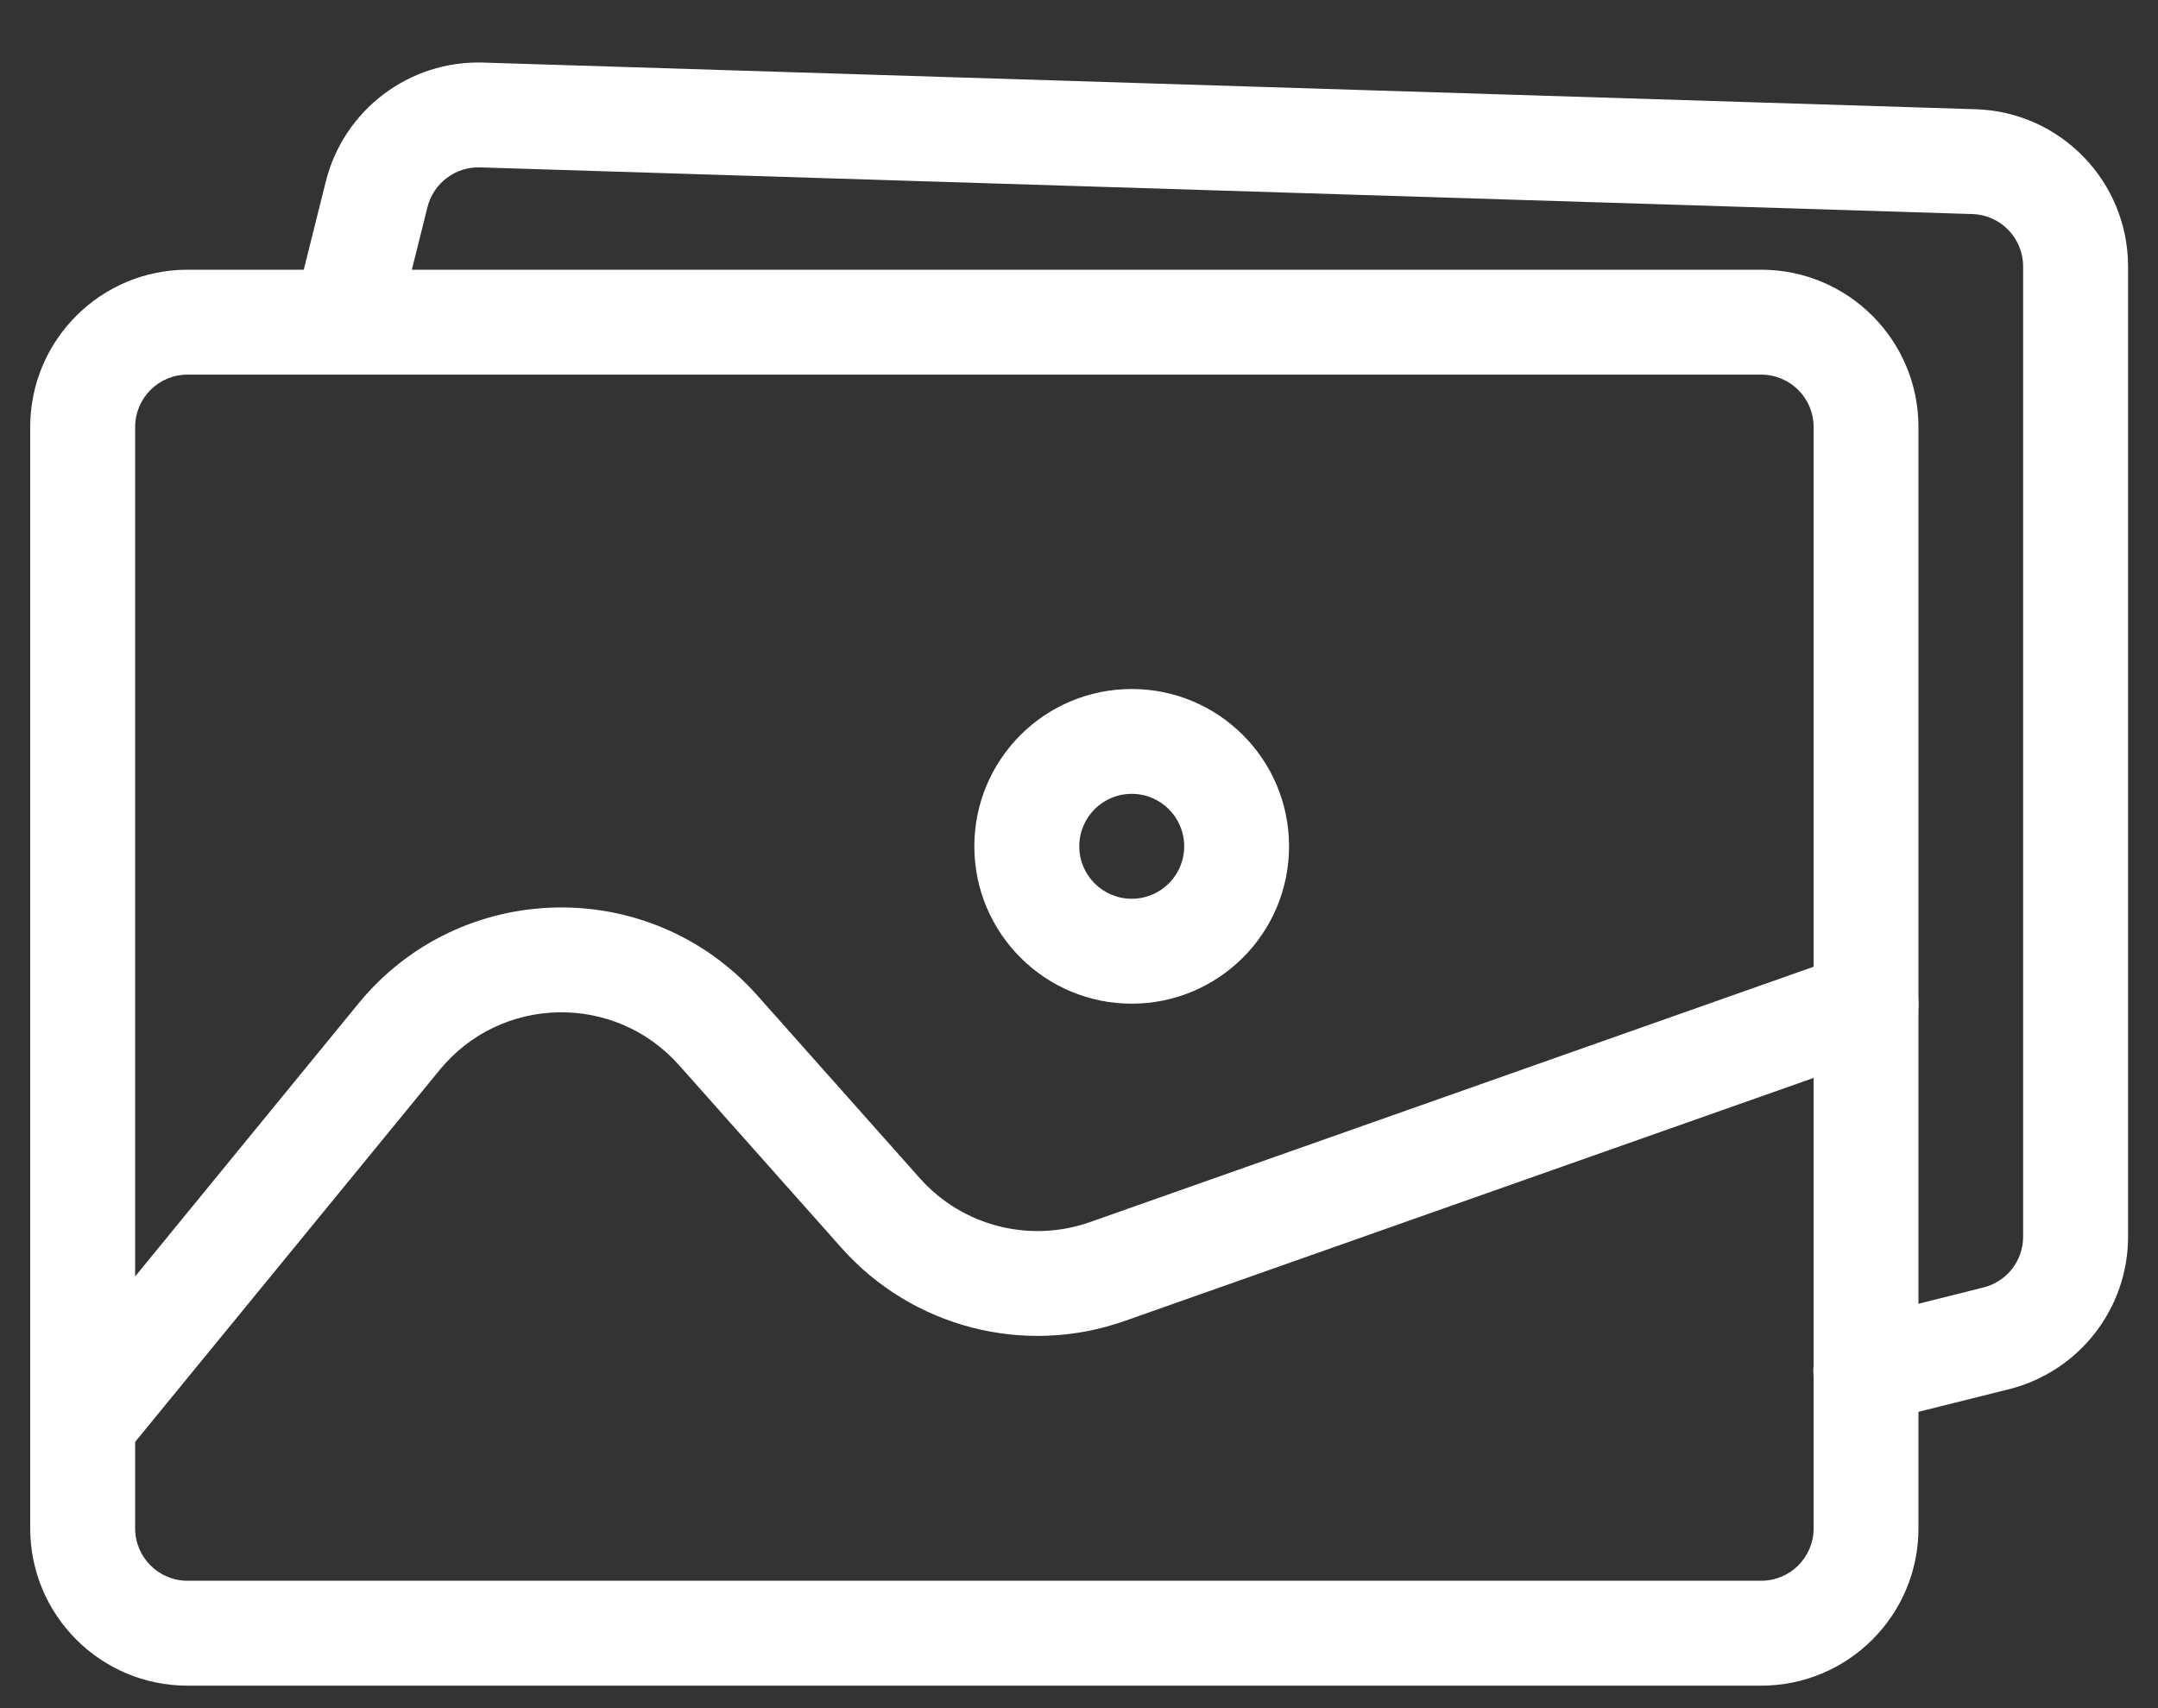
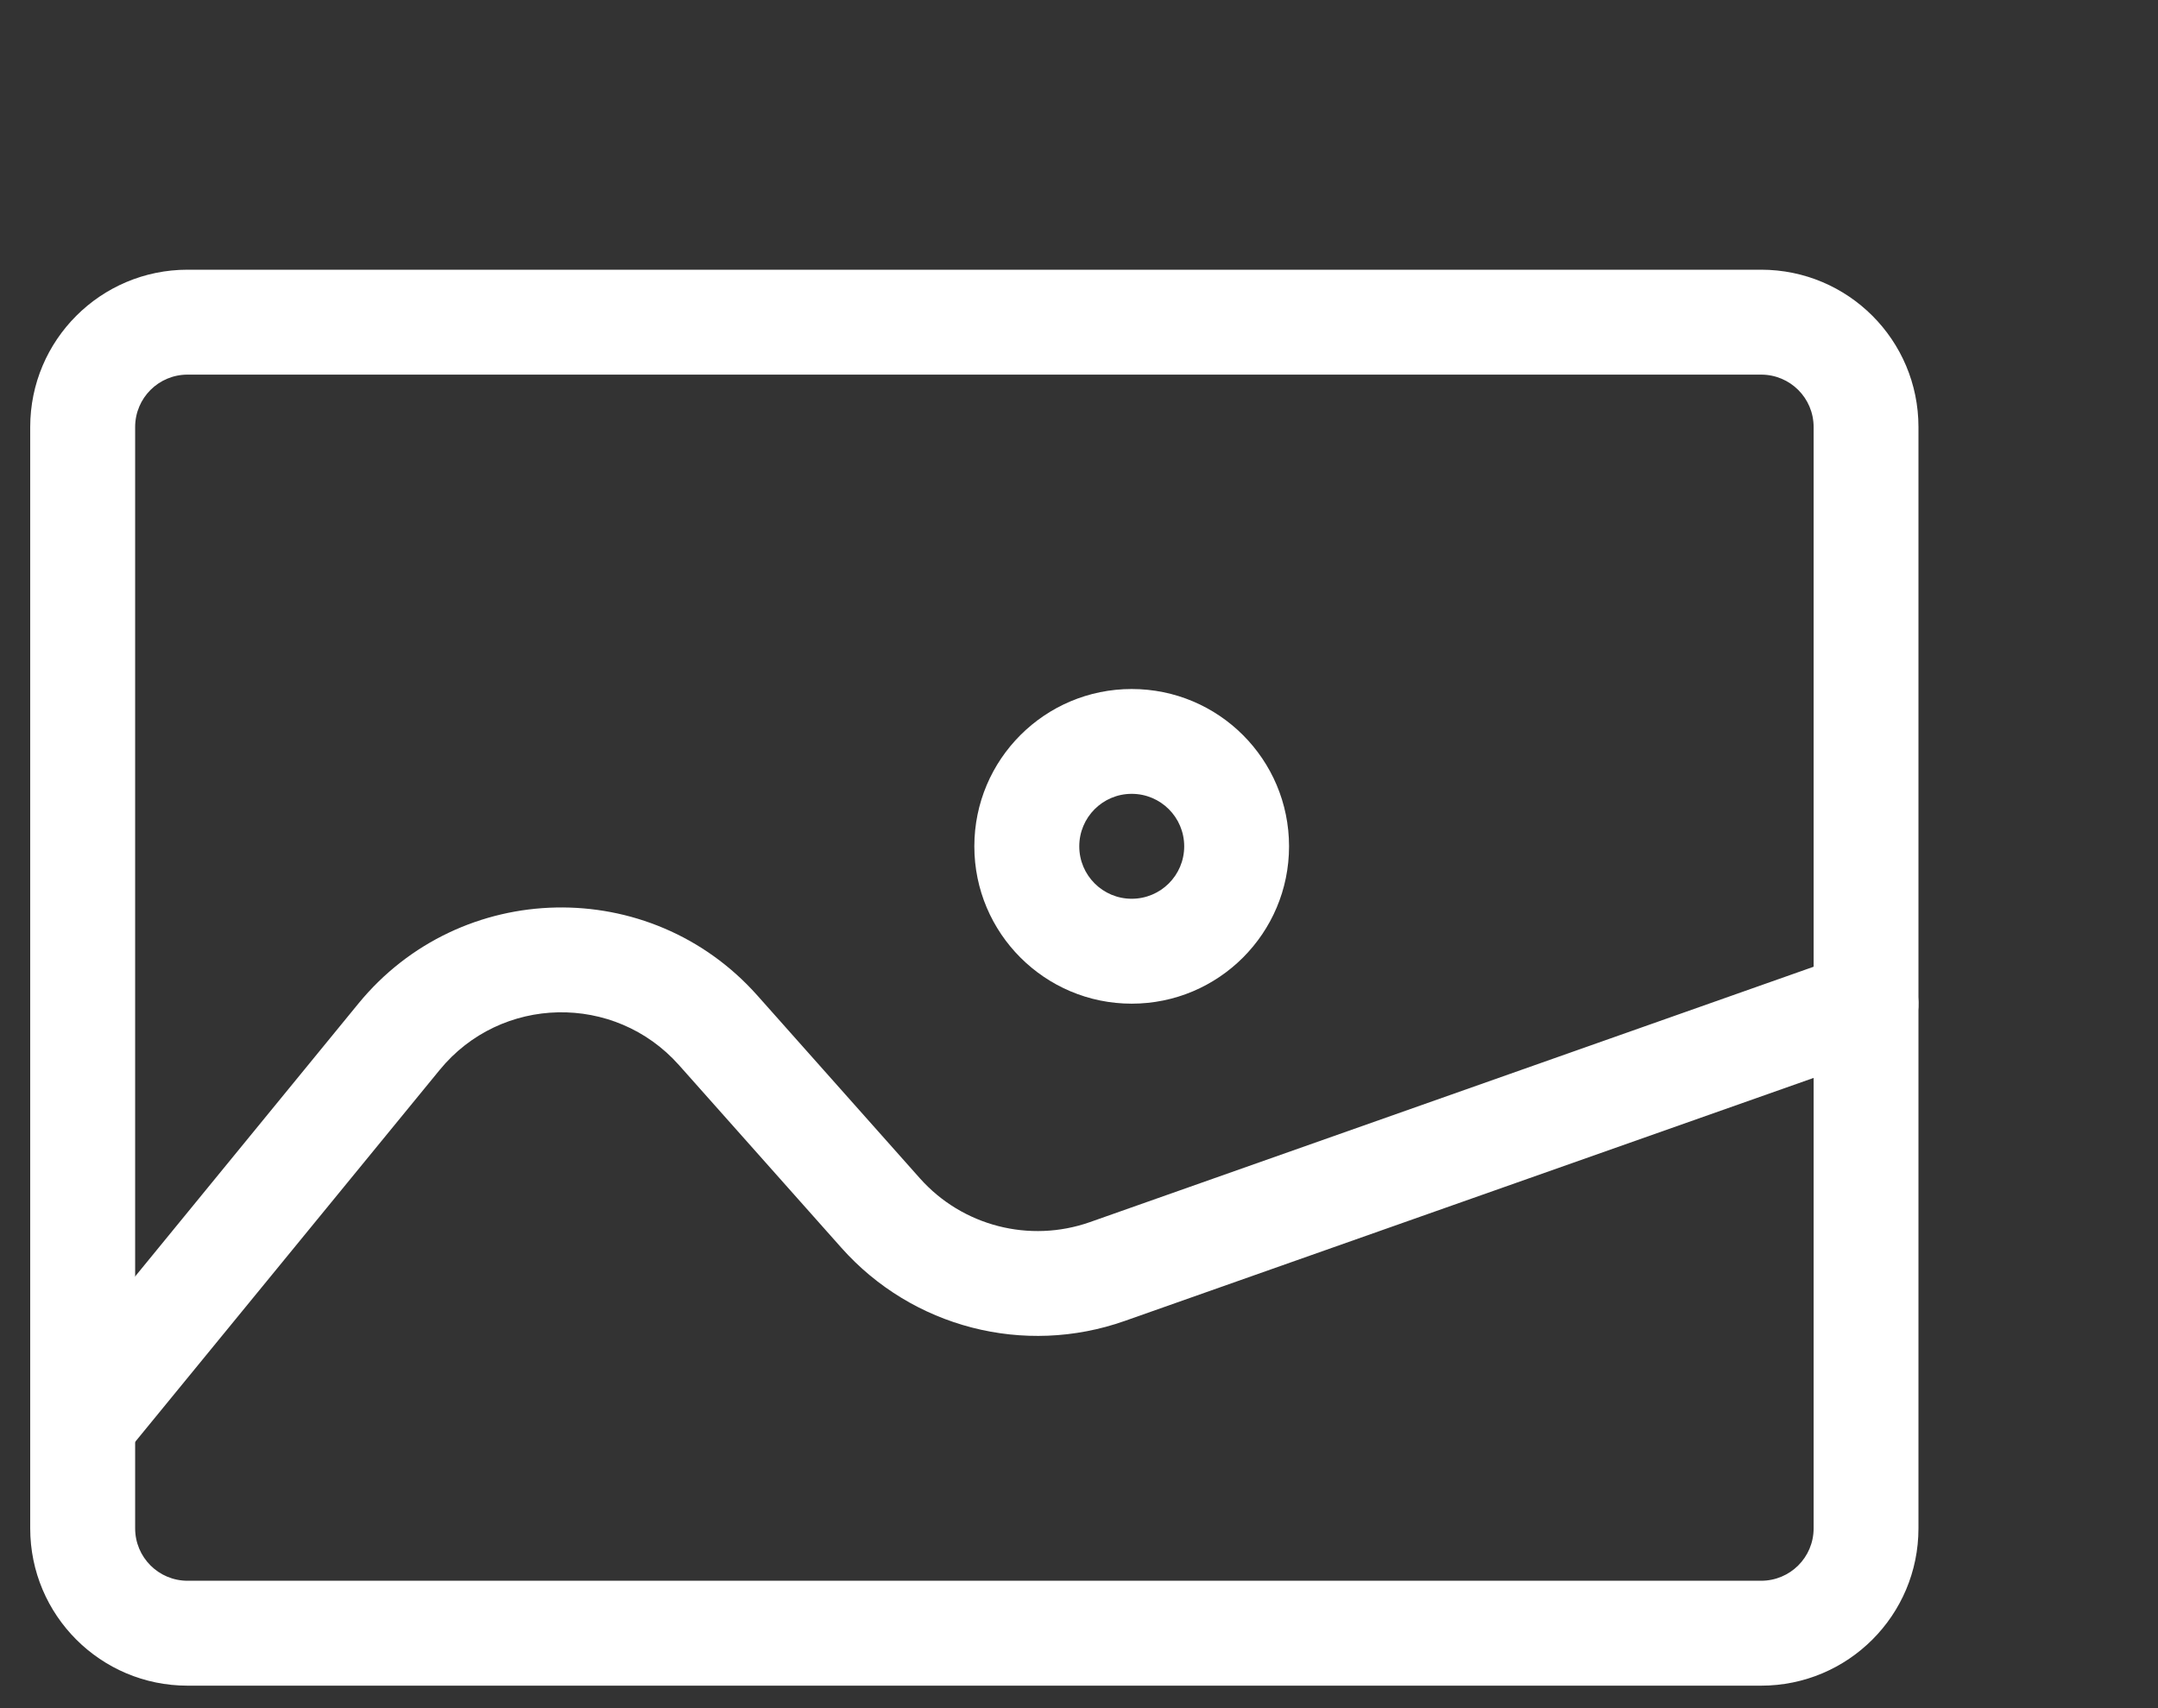
<svg xmlns="http://www.w3.org/2000/svg" width="24" height="19" viewBox="0 0 24 19" fill="none">
  <rect x="0" y="0" width="24" height="19" fill="#333333" stroke="none" />
-   <path fill-rule="evenodd" clip-rule="evenodd" d="M5.339 1.862C5.065 1.853 4.821 2.037 4.754 2.304L4.4 3.725C4.321 4.037 4.005 4.227 3.692 4.149C3.379 4.07 3.189 3.754 3.268 3.442L3.623 2.021C3.822 1.222 4.552 0.67 5.375 0.696L21.972 1.215C22.916 1.244 23.667 2.019 23.667 2.964V13.756C23.667 14.558 23.12 15.258 22.341 15.453L20.891 15.815C20.579 15.894 20.262 15.704 20.185 15.391C20.106 15.079 20.296 14.762 20.609 14.684L22.058 14.321C22.317 14.257 22.5 14.024 22.5 13.756V2.964C22.5 2.649 22.25 2.39 21.935 2.381L5.339 1.862Z" fill="white" />
  <path fill-rule="evenodd" clip-rule="evenodd" d="M7.551 11.847C6.836 11.043 5.57 11.068 4.889 11.902L1.37 16.201C1.167 16.451 0.799 16.488 0.55 16.283C0.301 16.08 0.264 15.712 0.468 15.463L3.985 11.164C5.122 9.774 7.231 9.732 8.423 11.073L10.23 13.106C10.702 13.637 11.45 13.83 12.121 13.594L20.559 10.616C20.862 10.508 21.196 10.667 21.303 10.971C21.41 11.275 21.25 11.609 20.946 11.716L12.509 14.693C11.391 15.088 10.146 14.766 9.358 13.88L7.551 11.847Z" fill="white" />
  <path fill-rule="evenodd" clip-rule="evenodd" d="M0.336 4.75C0.336 3.783 1.12 3 2.086 3H19.586C20.553 3 21.336 3.783 21.336 4.75V17C21.336 17.967 20.553 18.75 19.586 18.75H2.086C1.12 18.75 0.336 17.967 0.336 17V4.75ZM2.086 4.167C1.764 4.167 1.503 4.427 1.503 4.75V17C1.503 17.323 1.764 17.583 2.086 17.583H19.586C19.909 17.583 20.17 17.323 20.17 17V4.75C20.17 4.427 19.909 4.167 19.586 4.167H2.086Z" fill="white" />
  <path fill-rule="evenodd" clip-rule="evenodd" d="M12.586 8.83C12.264 8.83 12.003 9.091 12.003 9.414C12.003 9.736 12.264 9.997 12.586 9.997C12.909 9.997 13.17 9.736 13.17 9.414C13.17 9.091 12.909 8.83 12.586 8.83ZM14.336 9.414C14.336 10.38 13.553 11.164 12.586 11.164C11.62 11.164 10.836 10.38 10.836 9.414C10.836 8.447 11.62 7.664 12.586 7.664C13.553 7.664 14.336 8.447 14.336 9.414Z" fill="white" />
</svg>